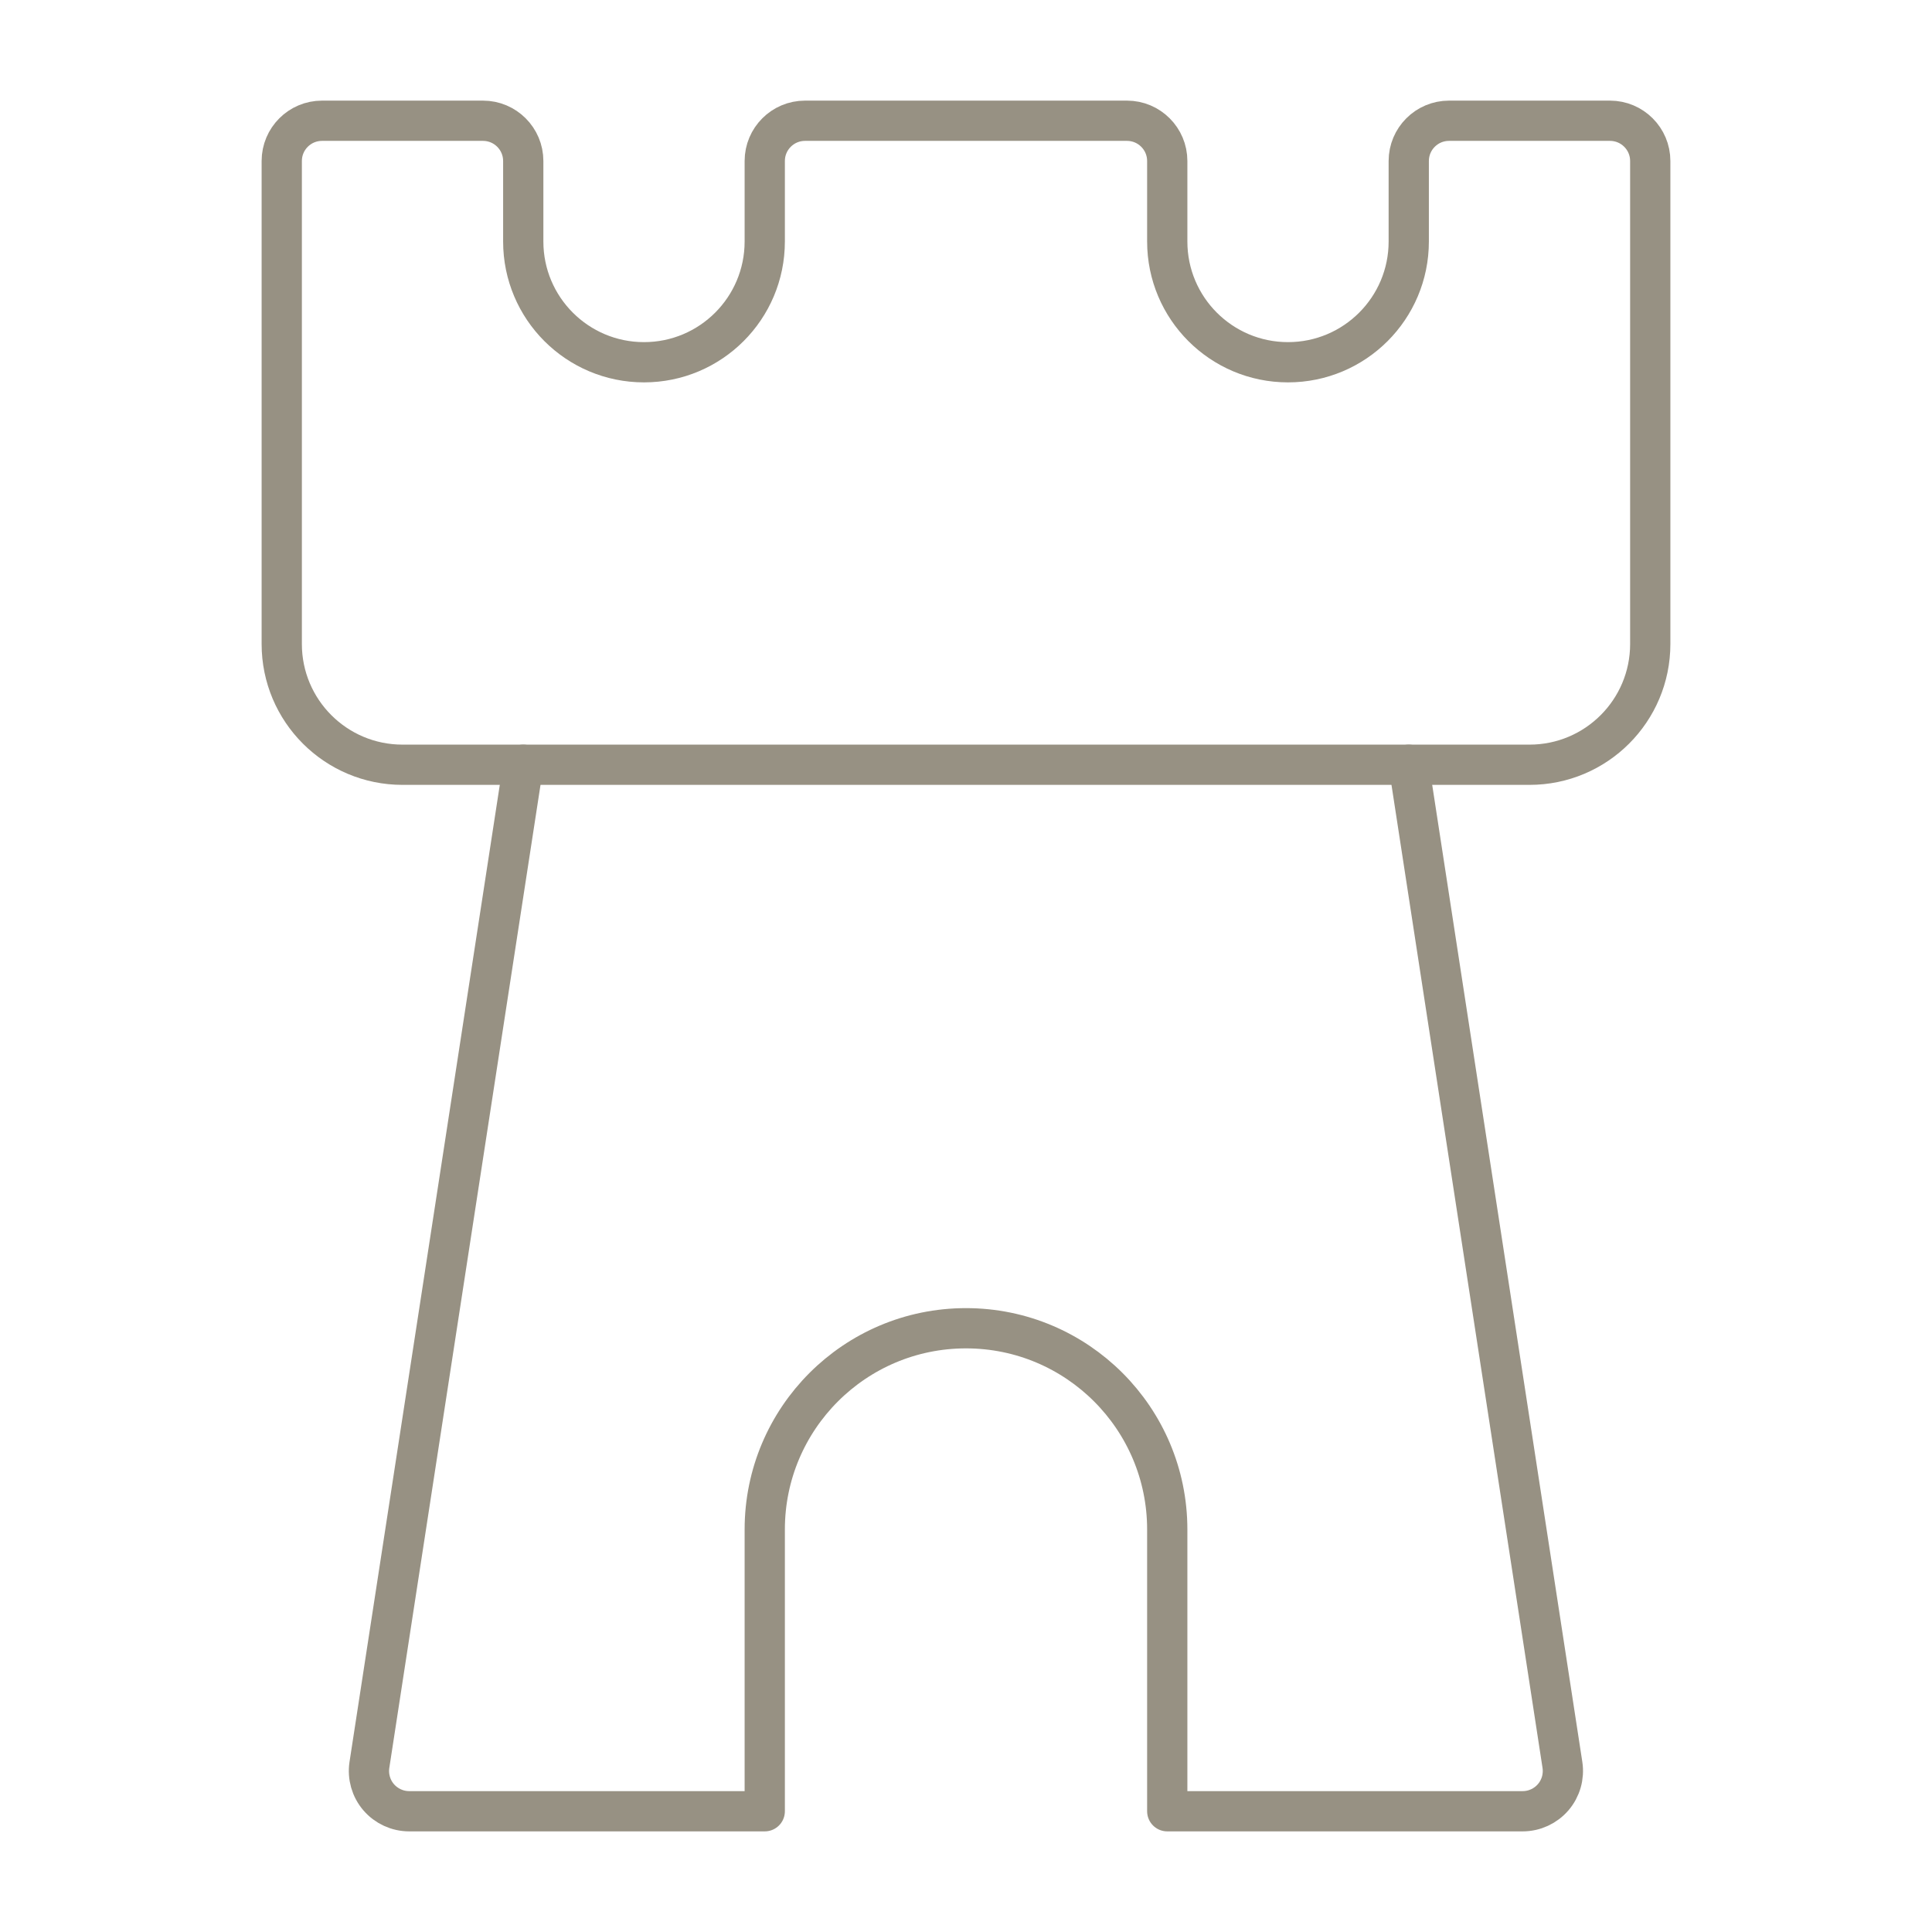
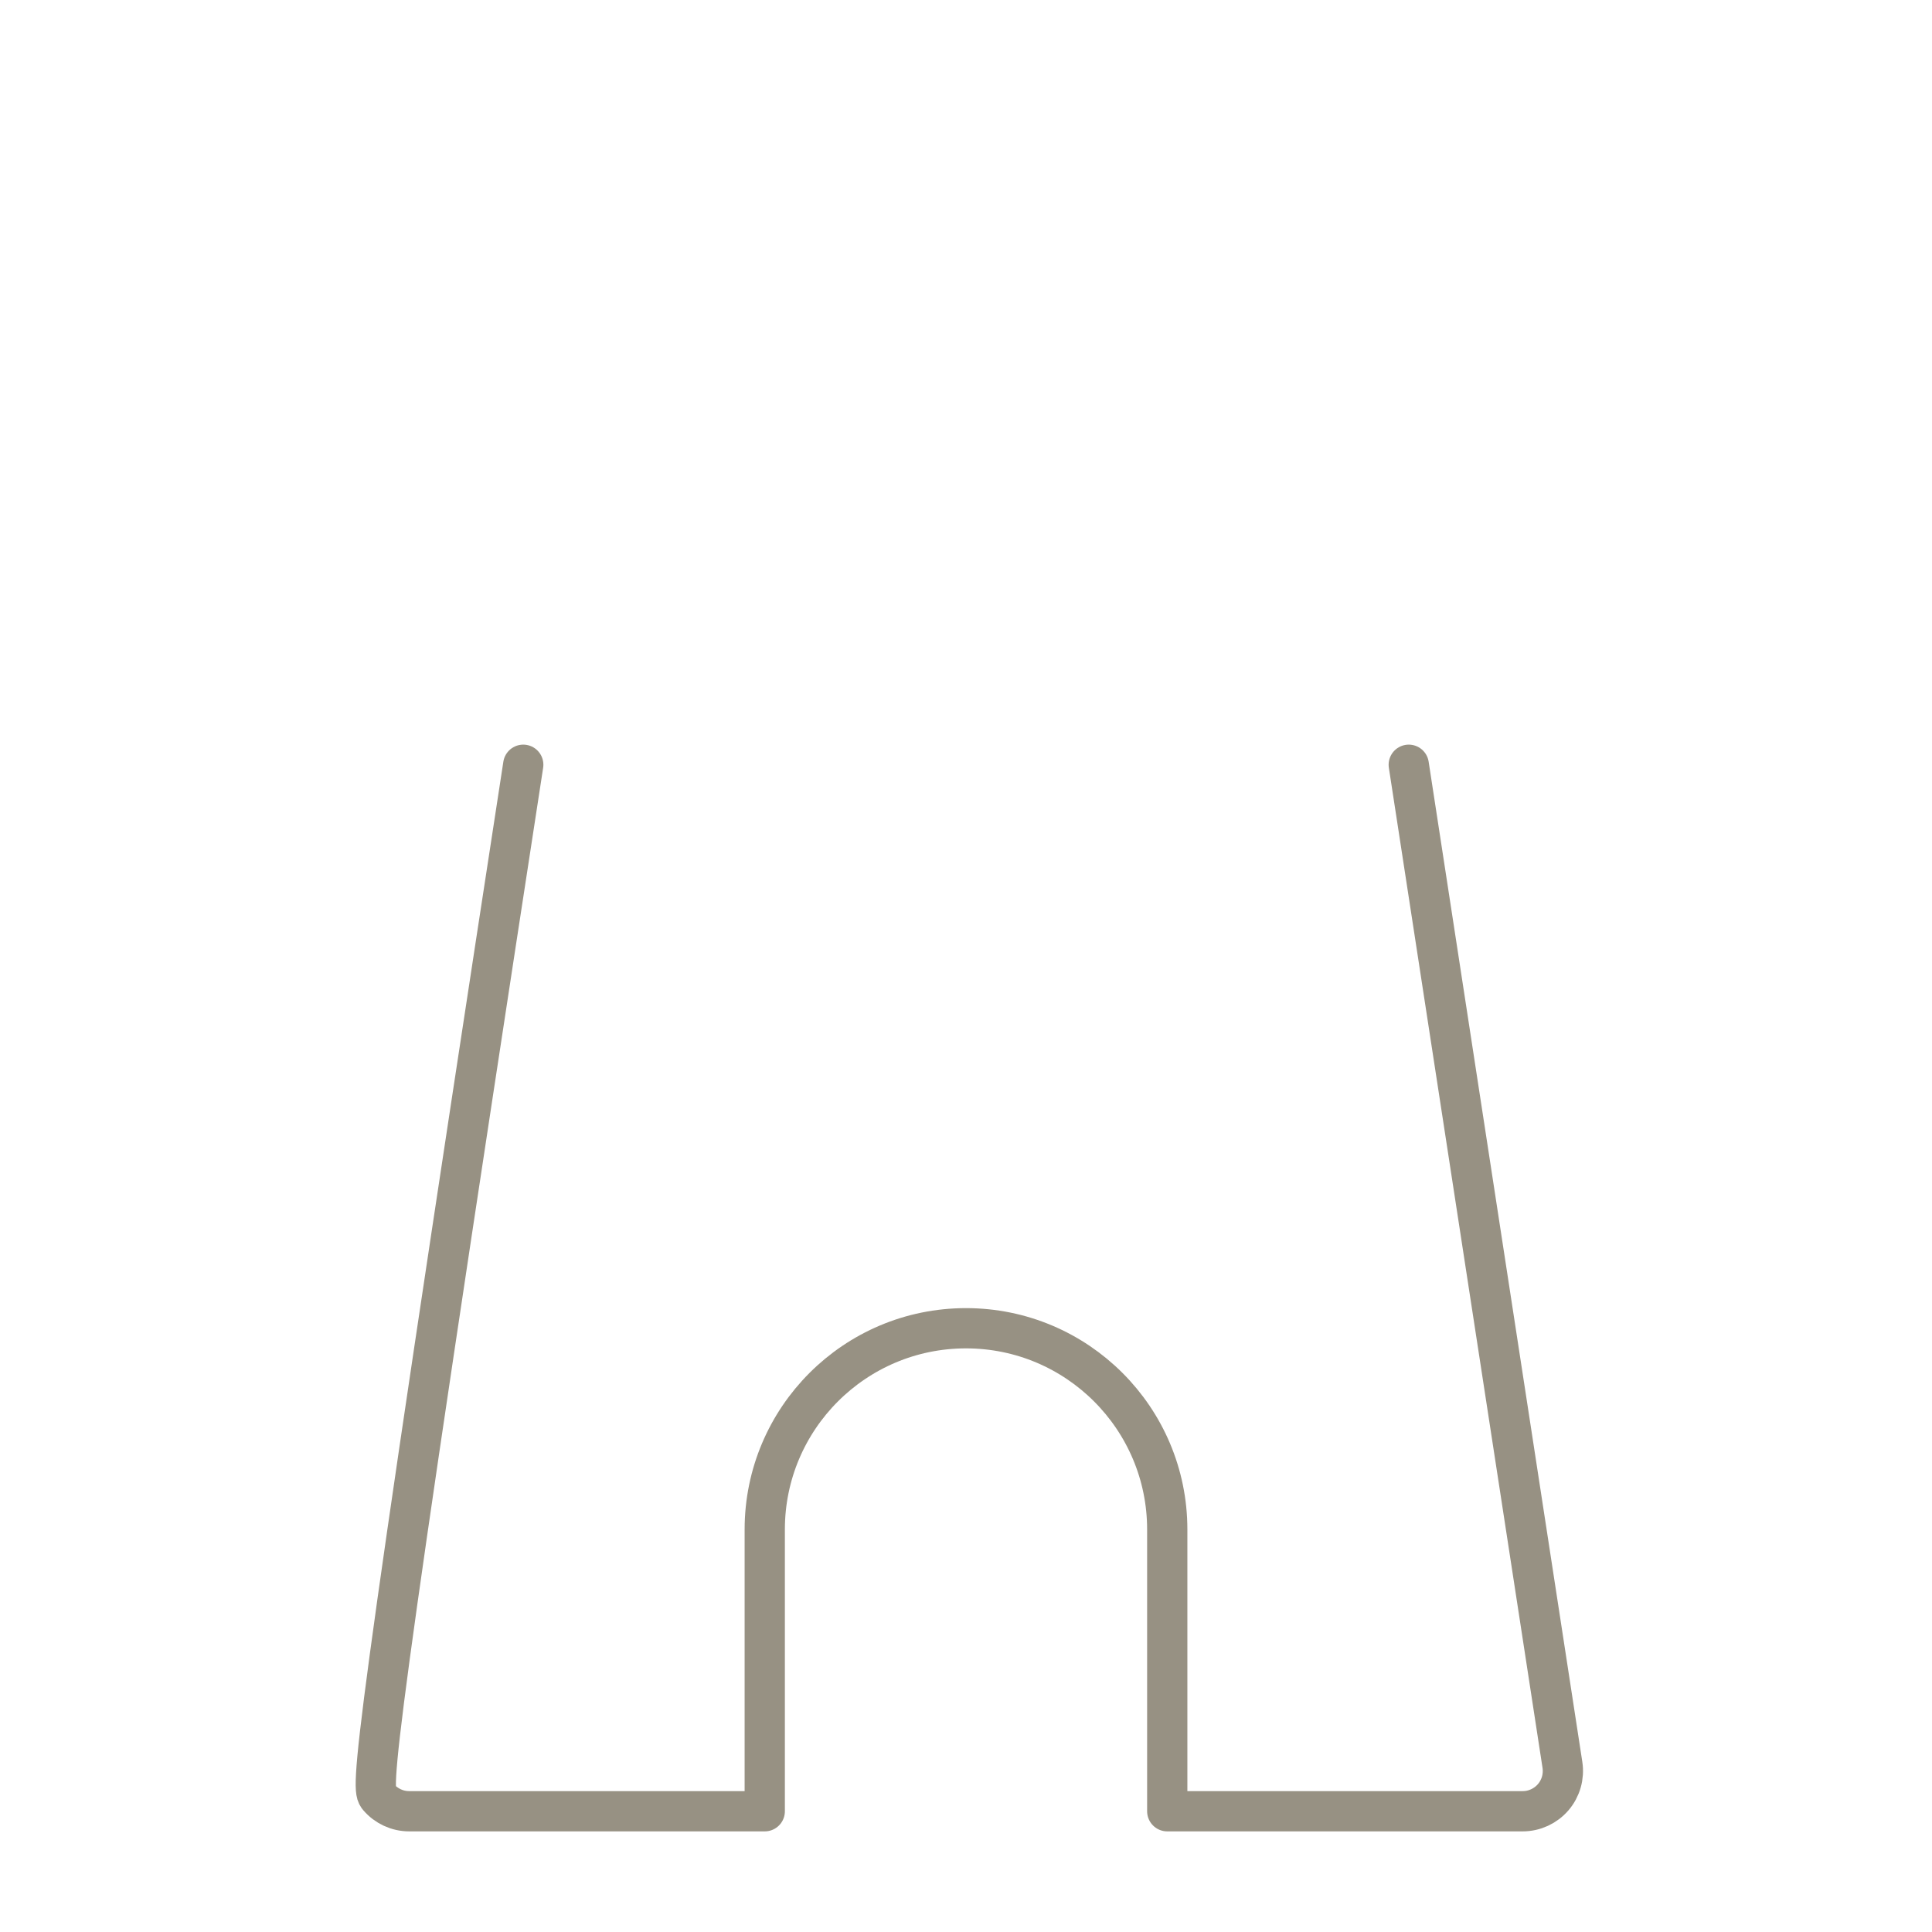
<svg xmlns="http://www.w3.org/2000/svg" width="48" height="48" viewBox="0 0 48 48" fill="none">
-   <rect width="48" height="48" />
-   <path d="M13 19L9.178 43.848C9.134 44.136 9.217 44.43 9.407 44.651C9.597 44.872 9.874 45 10.166 45H19V38C19 35.239 21.239 33 24 33C26.761 33 29 35.239 29 38V45H37.83C38.122 45 38.399 44.872 38.589 44.651C38.779 44.43 38.862 44.136 38.818 43.848L35 19" stroke="#979183" stroke-linecap="round" stroke-linejoin="round" />
-   <path fill-rule="evenodd" clip-rule="evenodd" d="M8 3C7.448 3 7 3.448 7 4V16C7 17.657 8.343 19 10 19H38C39.657 19 41 17.657 41 16V4C41 3.448 40.552 3 40 3H36C35.448 3 35 3.448 35 4V6C35 7.657 33.657 9 32 9C30.343 9 29 7.657 29 6V4C29 3.448 28.552 3 28 3H20C19.448 3 19 3.448 19 4V6C19 7.657 17.657 9 16 9C14.343 9 13 7.657 13 6V4C13 3.448 12.552 3 12 3H8Z" stroke="#979183" stroke-linecap="round" stroke-linejoin="round" />
+   <path d="M13 19C9.134 44.136 9.217 44.43 9.407 44.651C9.597 44.872 9.874 45 10.166 45H19V38C19 35.239 21.239 33 24 33C26.761 33 29 35.239 29 38V45H37.83C38.122 45 38.399 44.872 38.589 44.651C38.779 44.43 38.862 44.136 38.818 43.848L35 19" stroke="#979183" stroke-linecap="round" stroke-linejoin="round" />
</svg>